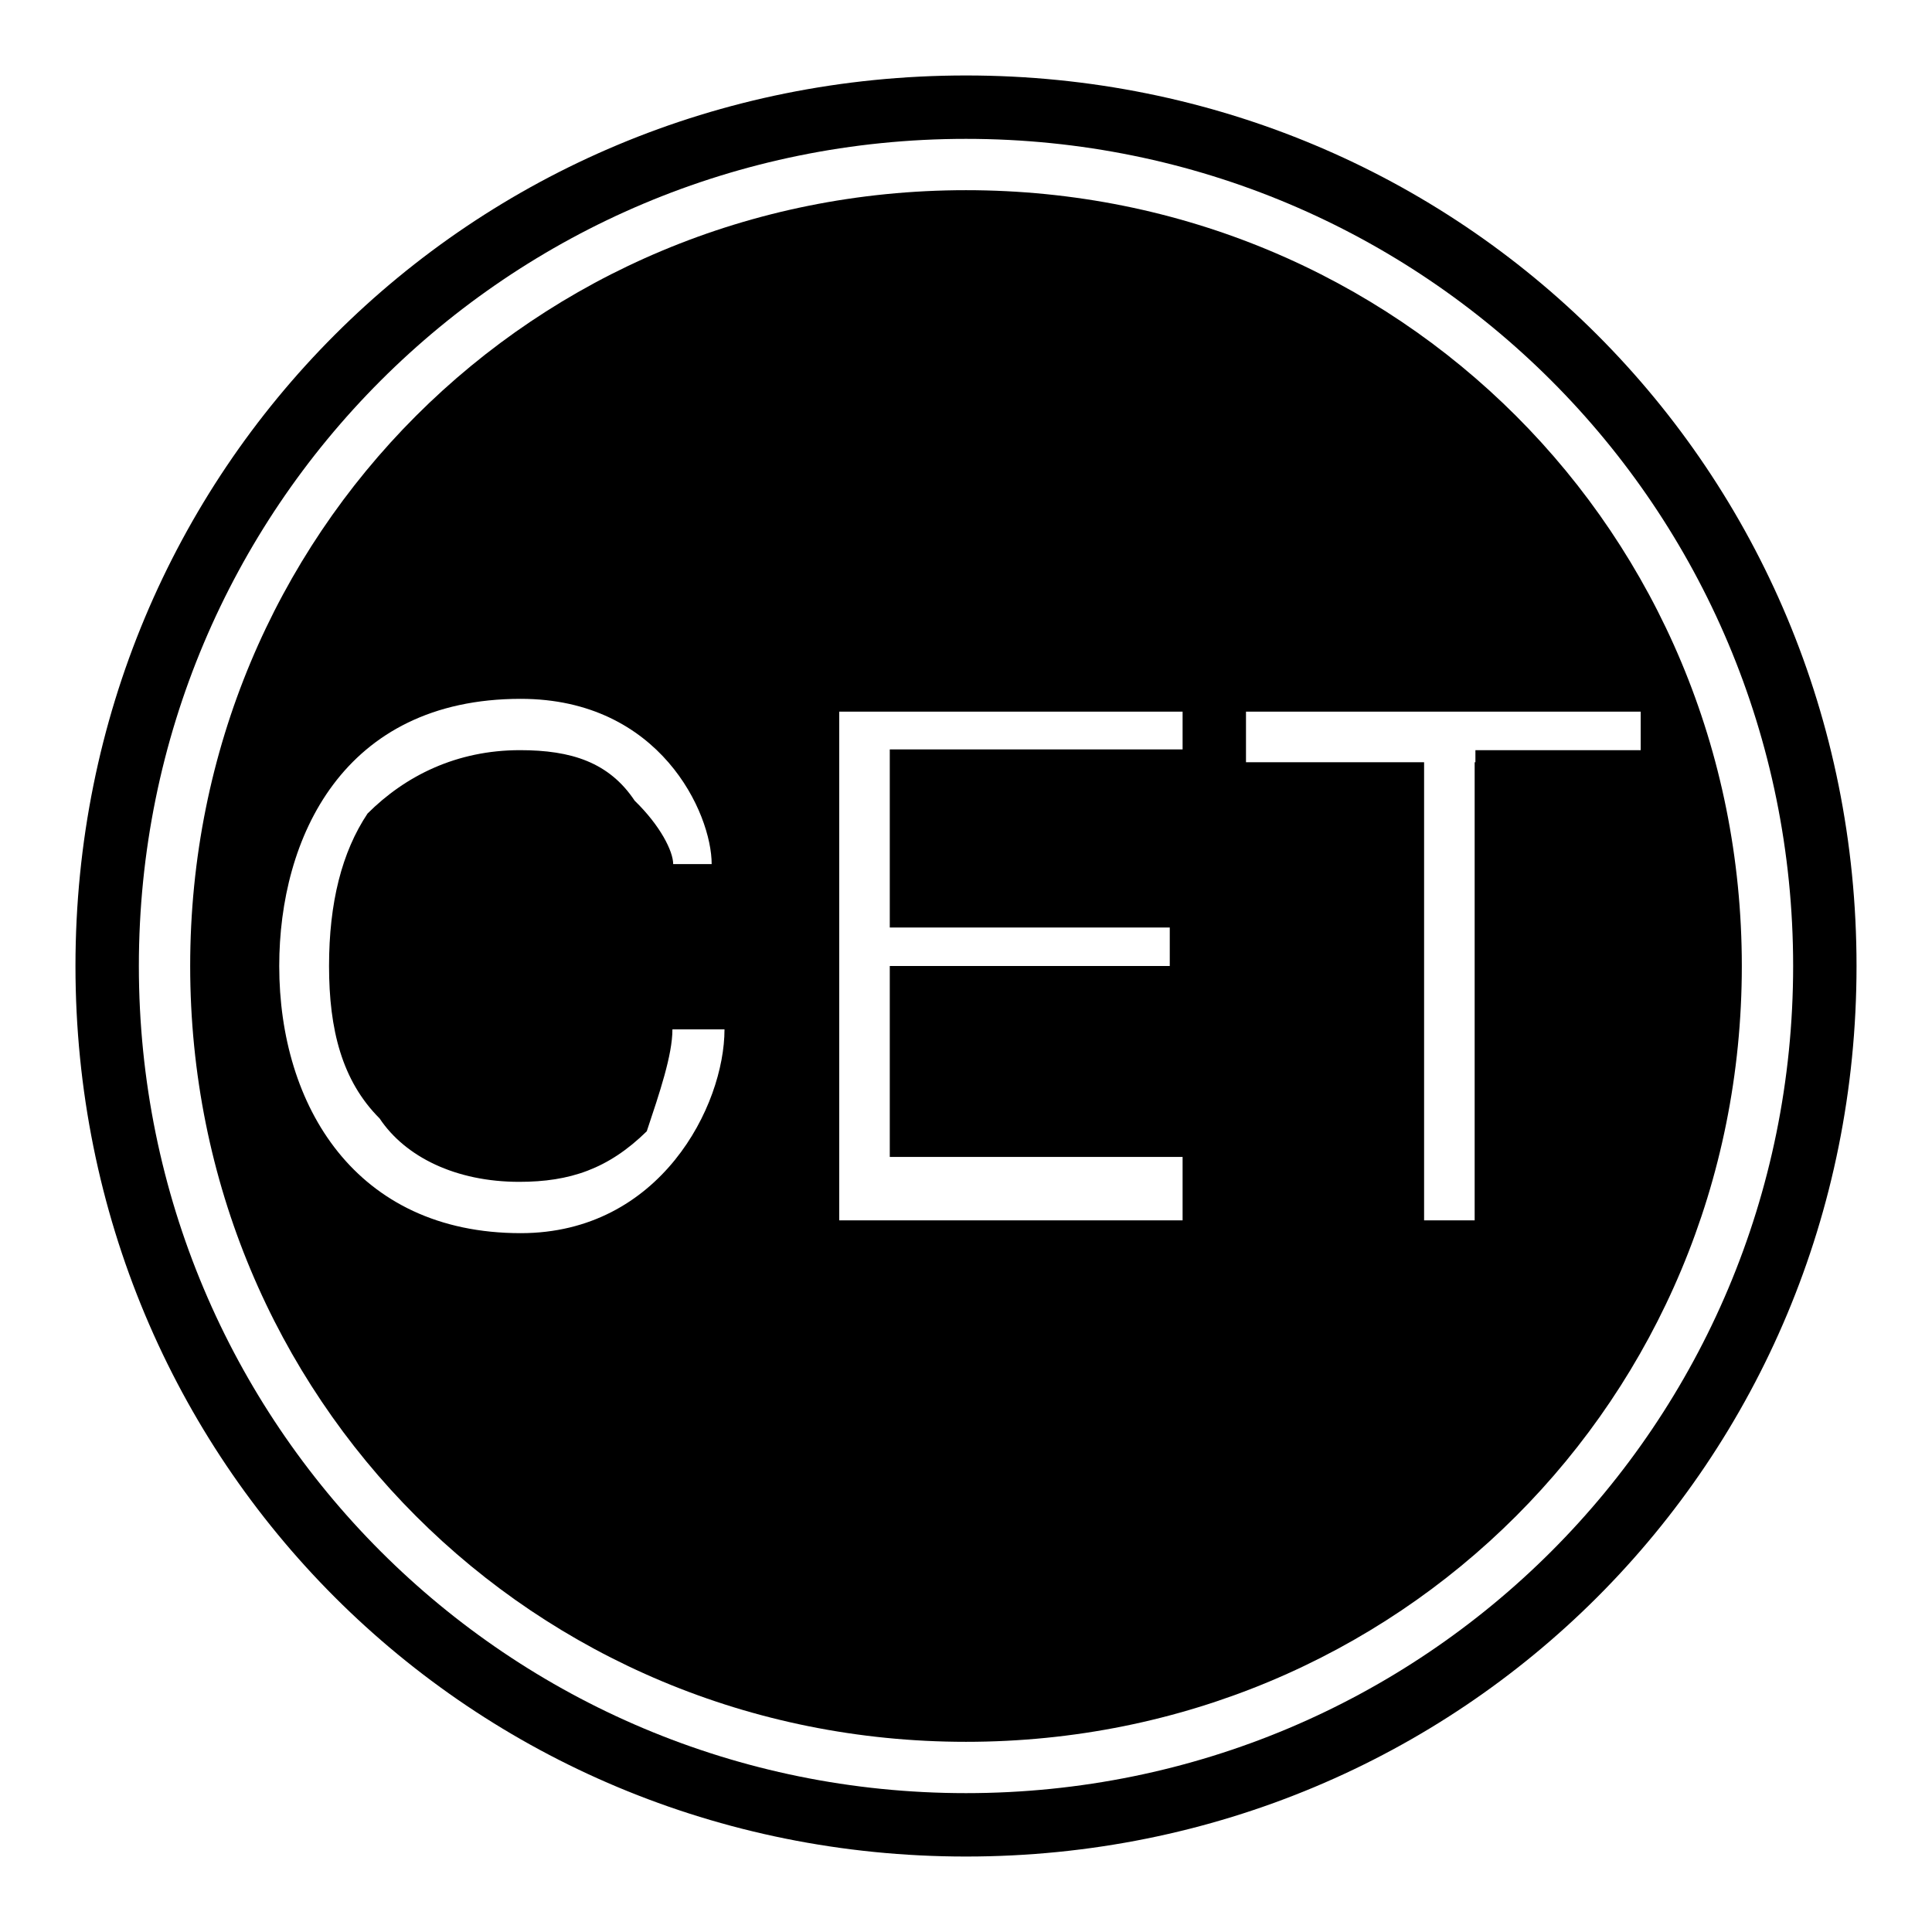
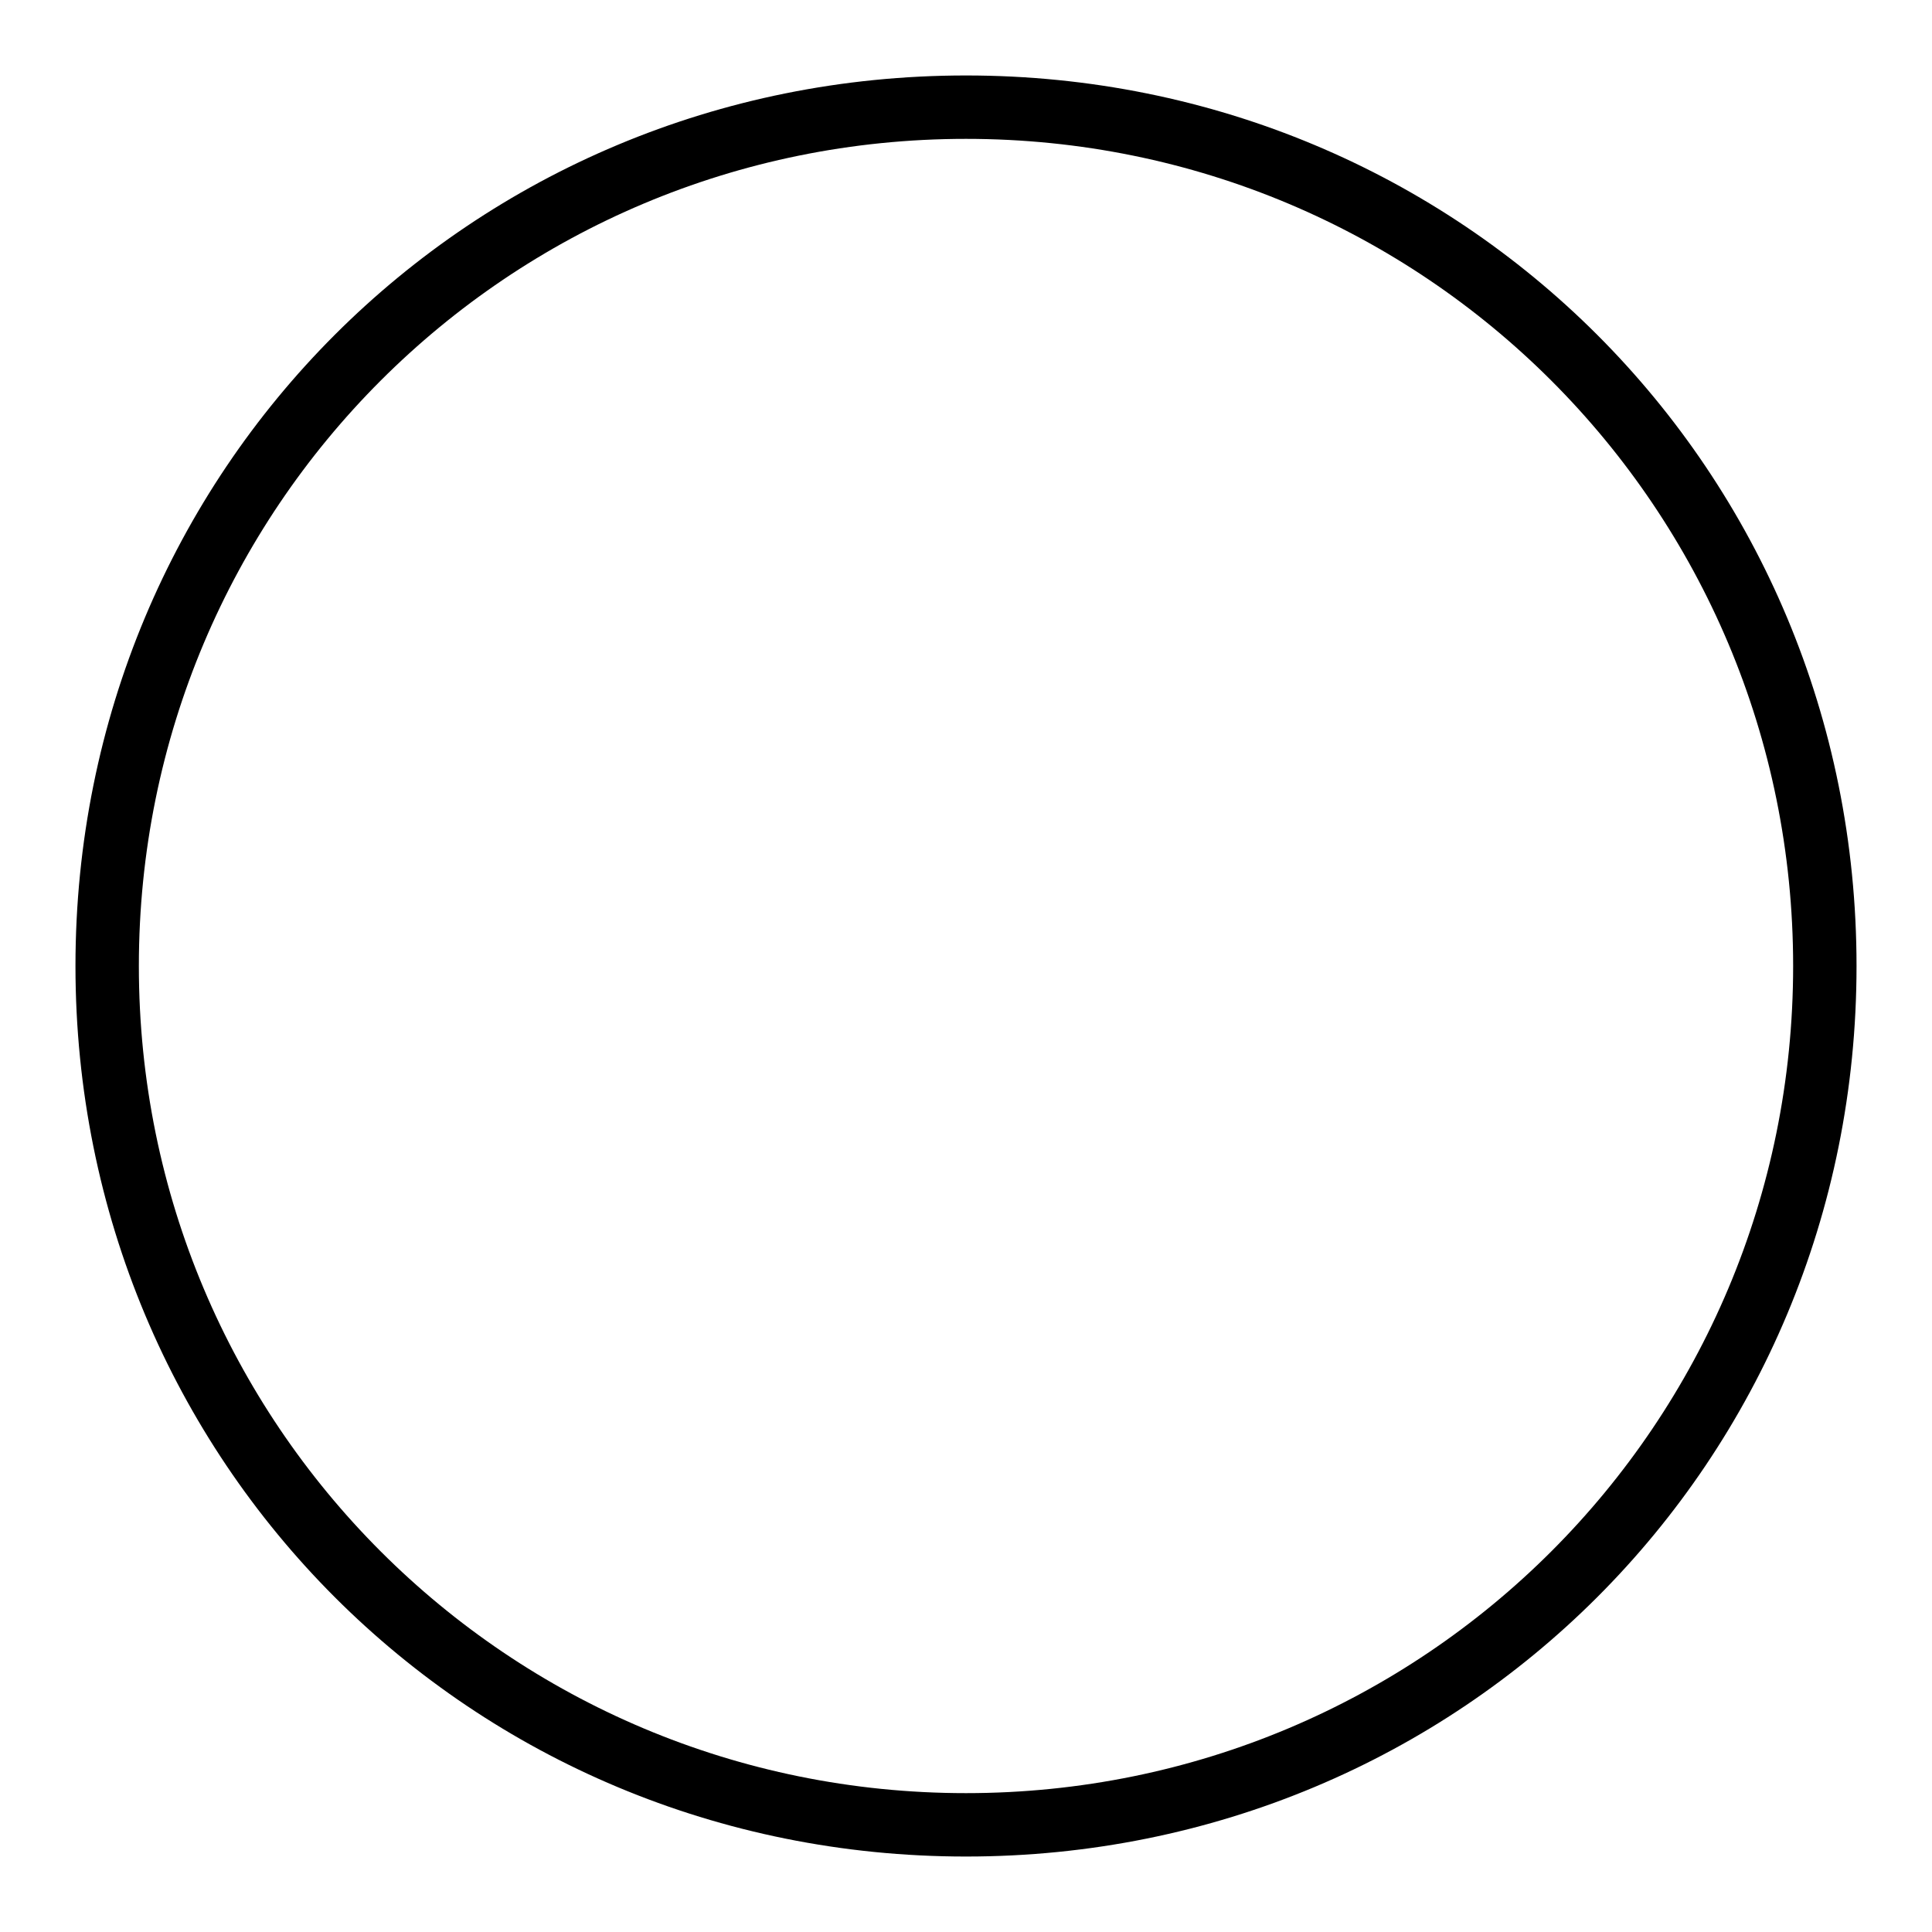
<svg xmlns="http://www.w3.org/2000/svg" version="1.1" x="0px" y="0px" viewBox="0 0 256 256" enable-background="new 0 0 256 256" xml:space="preserve">
  <g>
    <g>
      <path fill="#000000" d="M128,10C62.3,10,10,62.3,10,128c0,65.7,52.3,118,118,118c65.7,0,118-52.3,118-118C246,62.3,193.7,10,128,10z M128,237.6c-60.7,0-109.6-48.9-109.6-109.6C18.4,67.3,67.3,18.4,128,18.4c60.7,0,109.6,48.9,109.6,109.6C237.6,188.7,188.7,237.6,128,237.6z" />
-       <path fill="#000000" d="M128,25.2C70.7,25.2,25.2,70.7,25.2,128S70.7,230.8,128,230.8S230.8,185.3,230.8,128S185.3,25.2,128,25.2z M69,163.4c-21.9,0-32-16.9-32-35.4c0-16.9,8.4-35.4,32-35.4c18.5,0,25.3,15.2,25.3,21.9l0,0h-5.1c0-1.7-1.7-5.1-5.1-8.4c-3.4-5.1-8.4-6.7-15.2-6.7c-8.4,0-15.2,3.4-20.2,8.4c-3.4,5.1-5.1,11.8-5.1,20.2c0,8.4,1.7,15.2,6.7,20.2c3.4,5.1,10.1,8.4,18.5,8.4c6.7,0,11.8-1.7,16.9-6.7c1.7-5.1,3.4-10.1,3.4-13.5l0,0H96l0,0C96,146.5,87.5,163.4,69,163.4z M156.7,99.3h-38.8v23.6H155v5.1h-37.1v25.3h38.8v8.4h-45.5V94.3h45.5V99.3z M195.4,101v60.7h-6.7V101h-23.6v-6.7h52.3v5.1h-21.9V101z" />
    </g>
  </g>
</svg>